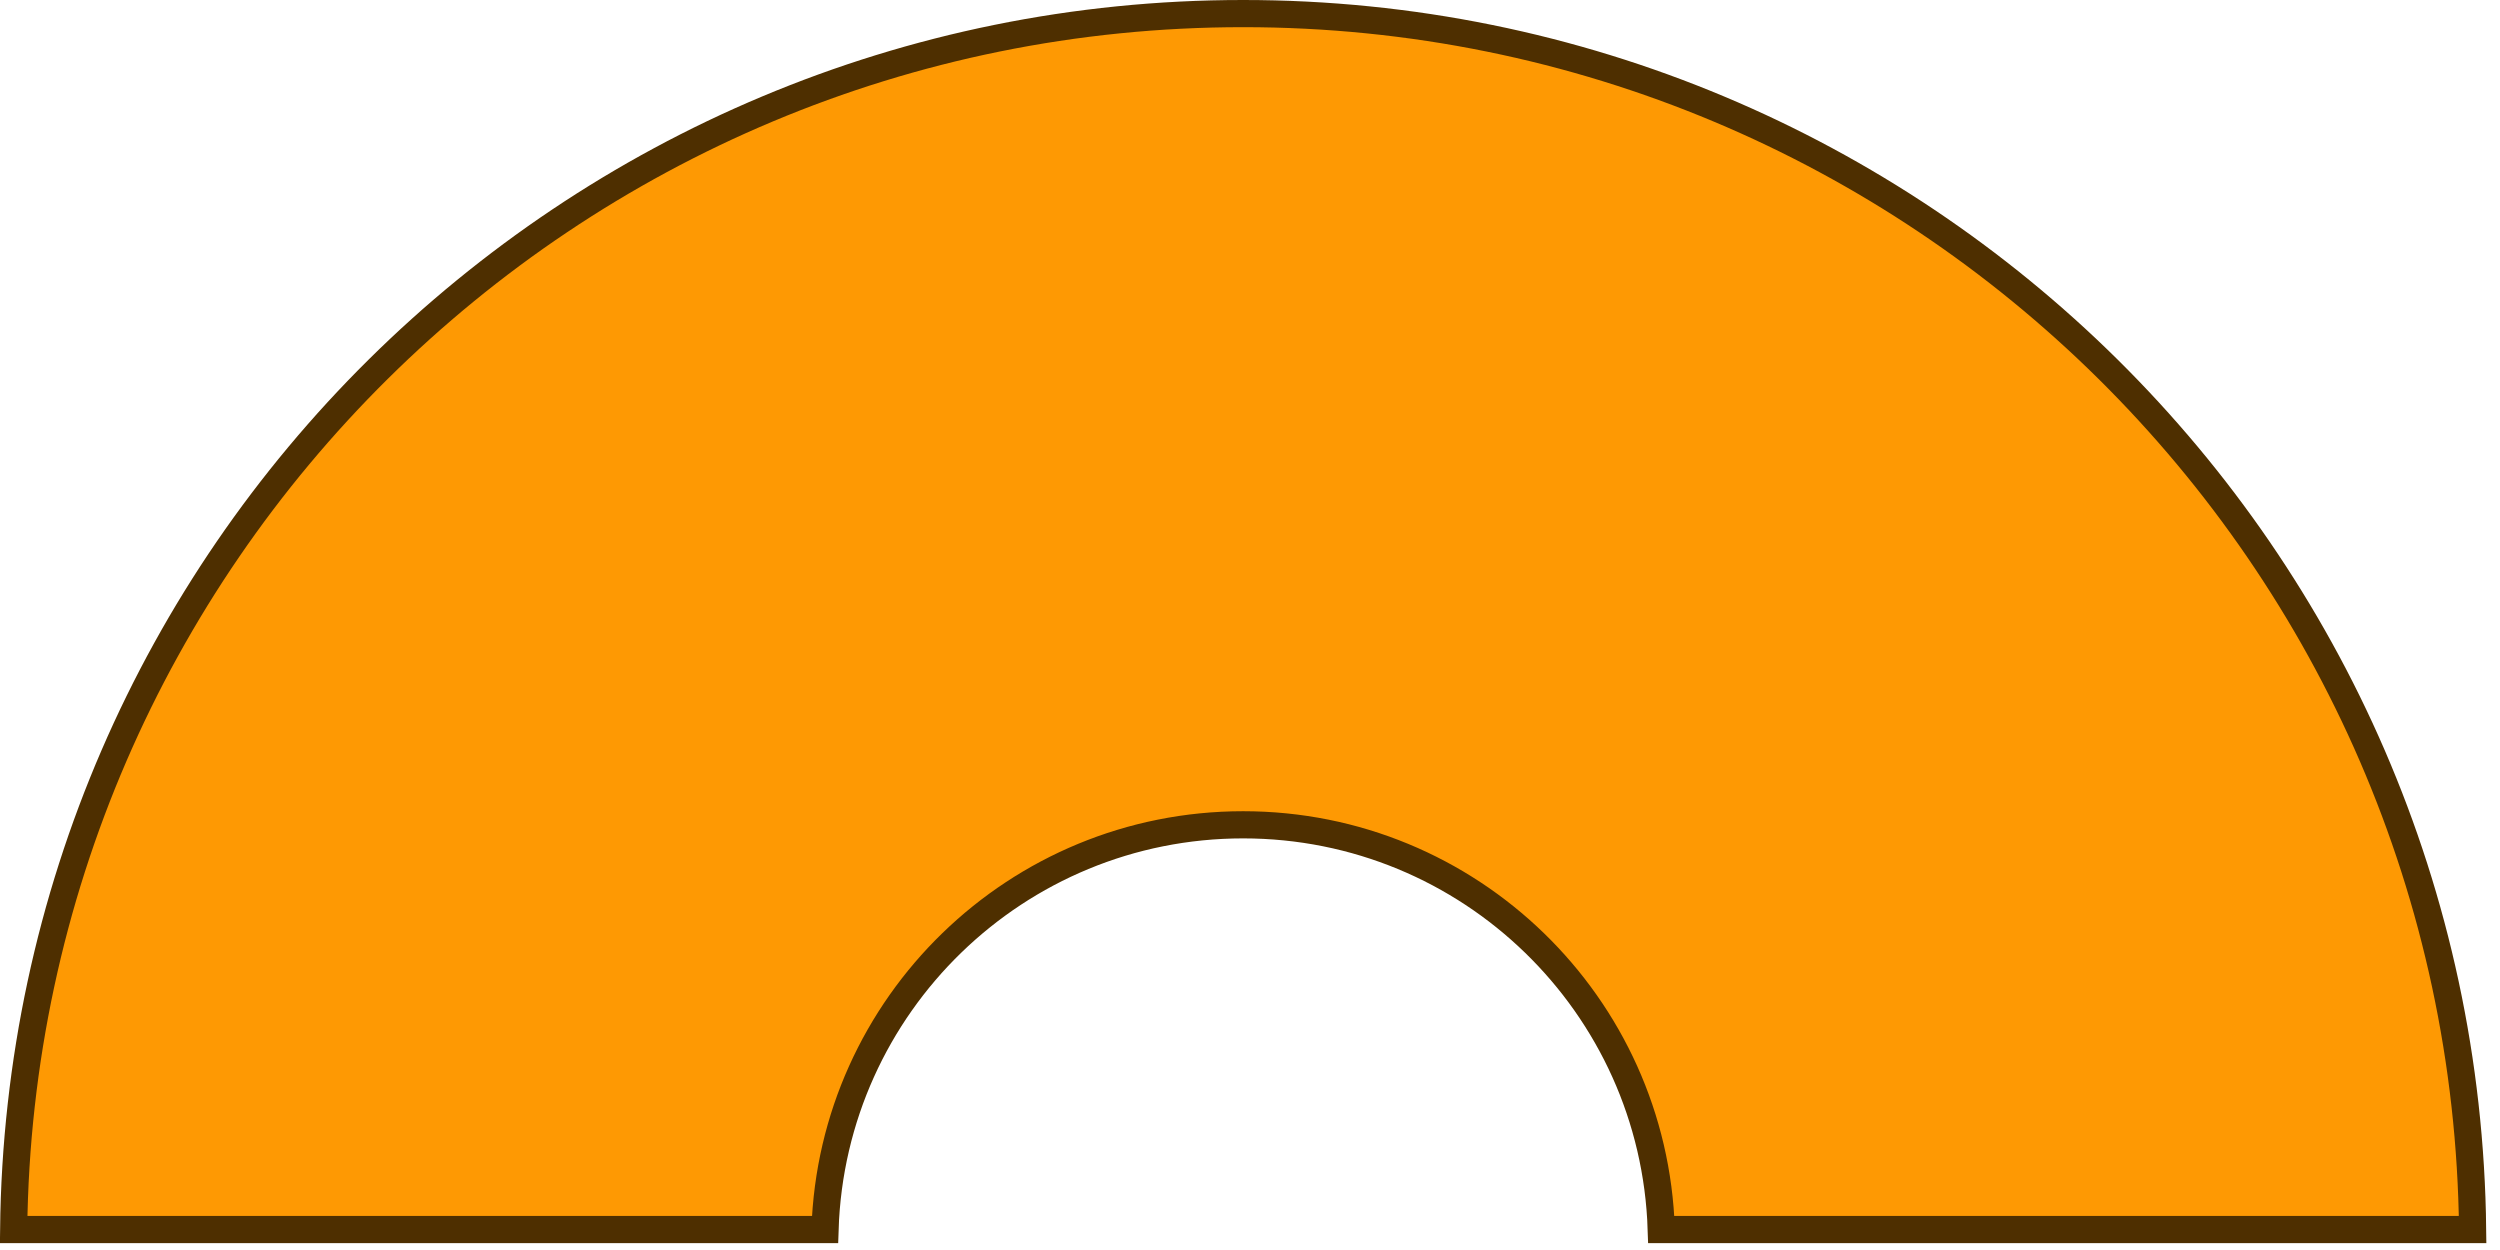
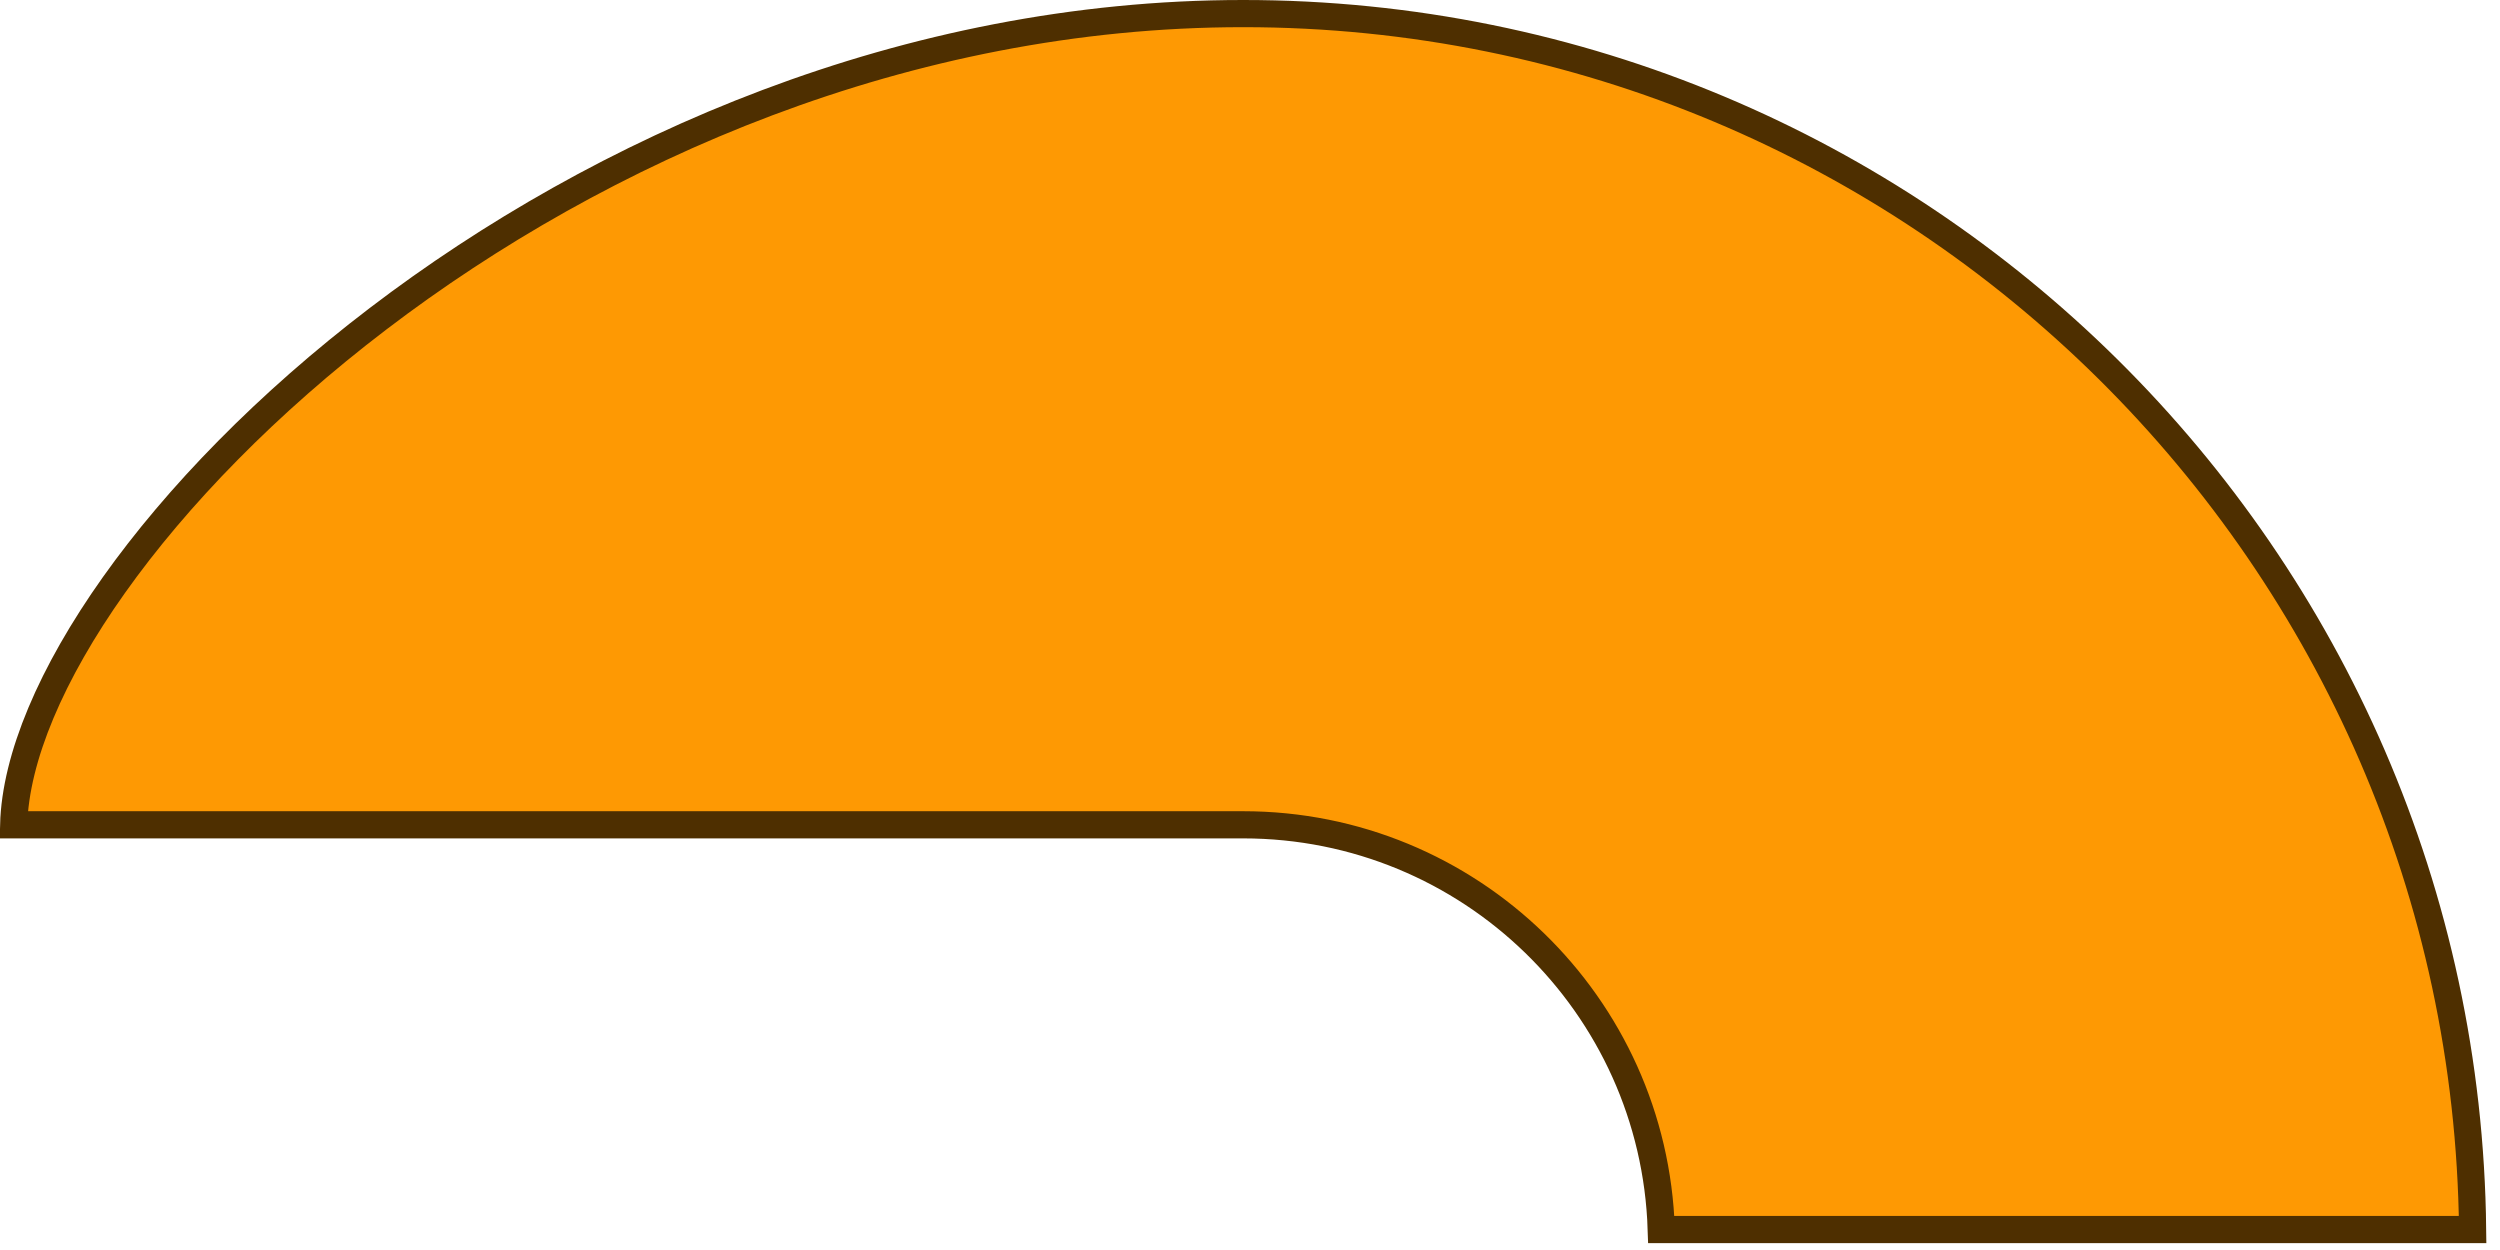
<svg xmlns="http://www.w3.org/2000/svg" width="138" height="69" viewBox="0 0 138 69" fill="none">
-   <path d="M68.621 45.529C56.119 45.529 45.937 55.465 45.541 67.871H0.754C1.156 30.732 31.387 0.75 68.621 0.75C105.855 0.75 136.086 30.732 136.488 67.871H91.701C91.305 55.465 81.123 45.529 68.621 45.529Z" fill="#FE9903" stroke="#4E2F00" stroke-width="1.5" />
+   <path d="M68.621 45.529H0.754C1.156 30.732 31.387 0.75 68.621 0.75C105.855 0.75 136.086 30.732 136.488 67.871H91.701C91.305 55.465 81.123 45.529 68.621 45.529Z" fill="#FE9903" stroke="#4E2F00" stroke-width="1.5" />
</svg>